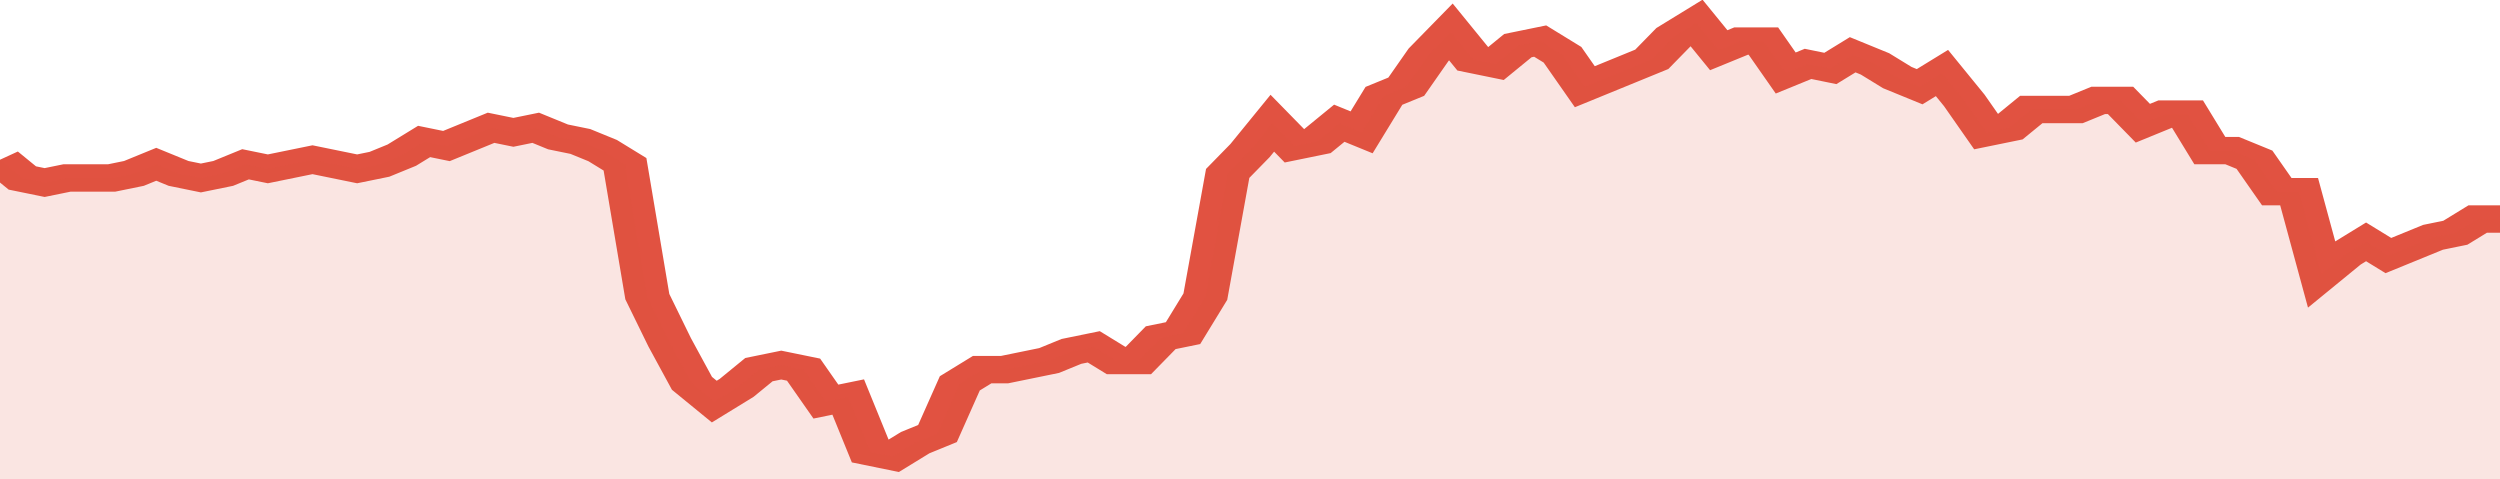
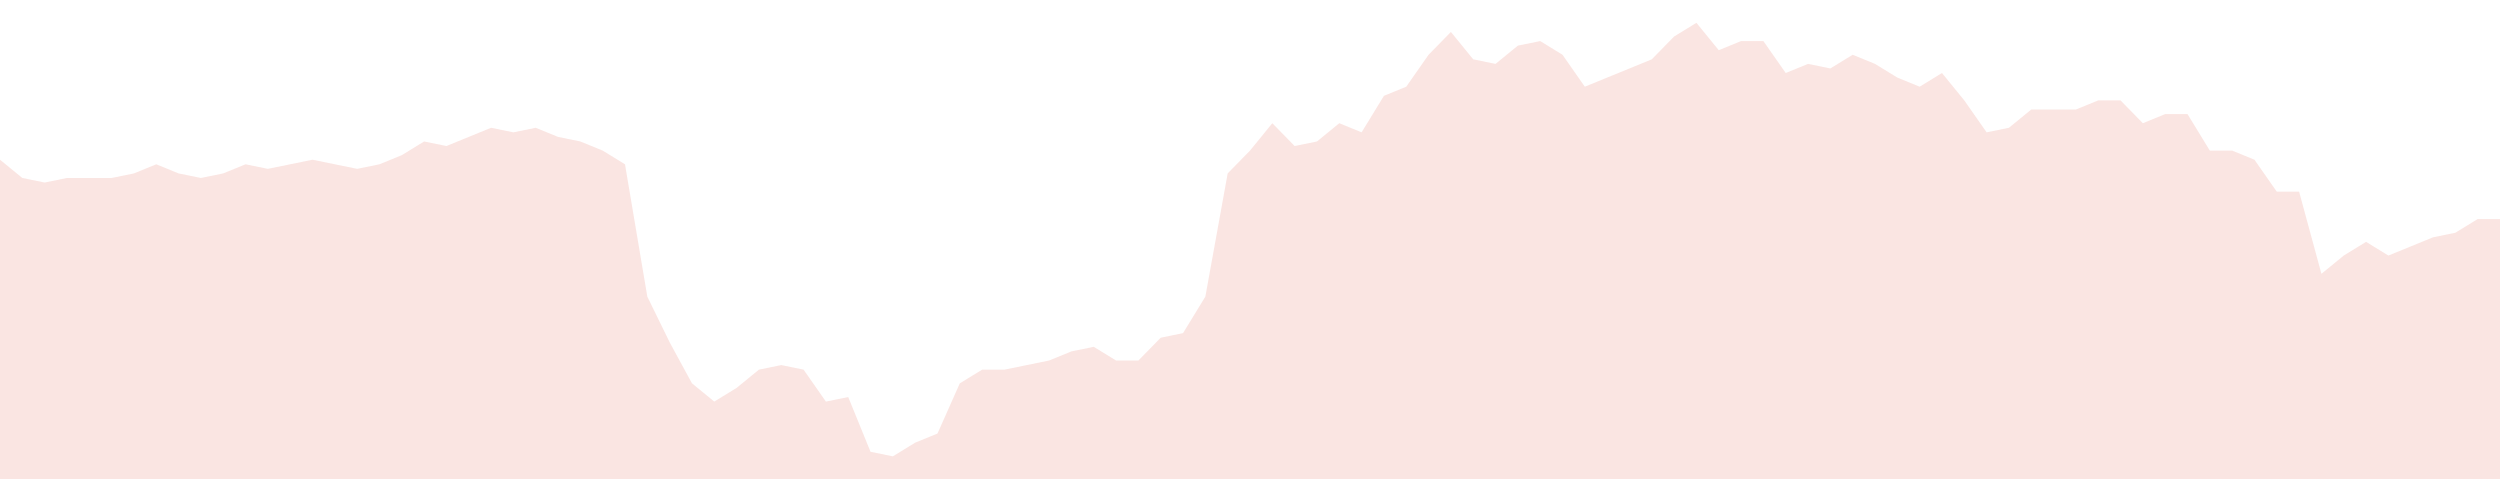
<svg xmlns="http://www.w3.org/2000/svg" viewBox="0 0 336 105" width="120" height="23" preserveAspectRatio="none">
-   <polyline fill="none" stroke="#E15241" stroke-width="6" points="0, 35 3, 39 6, 40 9, 39 12, 39 15, 39 18, 38 21, 36 24, 38 27, 39 30, 38 33, 36 36, 37 39, 36 42, 35 45, 36 48, 37 51, 36 54, 34 57, 31 60, 32 63, 30 66, 28 69, 29 72, 28 75, 30 78, 31 81, 33 84, 36 87, 65 90, 75 93, 84 96, 88 99, 85 102, 81 105, 80 108, 81 111, 88 114, 87 117, 99 120, 100 123, 97 126, 95 129, 84 132, 81 135, 81 138, 80 141, 79 144, 77 147, 76 150, 79 153, 79 156, 74 159, 73 162, 65 165, 38 168, 33 171, 27 174, 32 177, 31 180, 27 183, 29 186, 21 189, 19 192, 12 195, 7 198, 13 201, 14 204, 10 207, 9 210, 12 213, 19 216, 17 219, 15 222, 13 225, 8 228, 5 231, 11 234, 9 237, 9 240, 16 243, 14 246, 15 249, 12 252, 14 255, 17 258, 19 261, 16 264, 22 267, 29 270, 28 273, 24 276, 24 279, 24 282, 22 285, 22 288, 27 291, 25 294, 25 297, 33 300, 33 303, 35 306, 42 309, 42 312, 60 315, 56 318, 53 321, 56 324, 54 327, 52 330, 51 333, 48 336, 48 336, 48 "> </polyline>
  <polygon fill="#E15241" opacity="0.15" points="0, 105 0, 35 3, 39 6, 40 9, 39 12, 39 15, 39 18, 38 21, 36 24, 38 27, 39 30, 38 33, 36 36, 37 39, 36 42, 35 45, 36 48, 37 51, 36 54, 34 57, 31 60, 32 63, 30 66, 28 69, 29 72, 28 75, 30 78, 31 81, 33 84, 36 87, 65 90, 75 93, 84 96, 88 99, 85 102, 81 105, 80 108, 81 111, 88 114, 87 117, 99 120, 100 123, 97 126, 95 129, 84 132, 81 135, 81 138, 80 141, 79 144, 77 147, 76 150, 79 153, 79 156, 74 159, 73 162, 65 165, 38 168, 33 171, 27 174, 32 177, 31 180, 27 183, 29 186, 21 189, 19 192, 12 195, 7 198, 13 201, 14 204, 10 207, 9 210, 12 213, 19 216, 17 219, 15 222, 13 225, 8 228, 5 231, 11 234, 9 237, 9 240, 16 243, 14 246, 15 249, 12 252, 14 255, 17 258, 19 261, 16 264, 22 267, 29 270, 28 273, 24 276, 24 279, 24 282, 22 285, 22 288, 27 291, 25 294, 25 297, 33 300, 33 303, 35 306, 42 309, 42 312, 60 315, 56 318, 53 321, 56 324, 54 327, 52 330, 51 333, 48 336, 48 336, 105 " />
</svg>